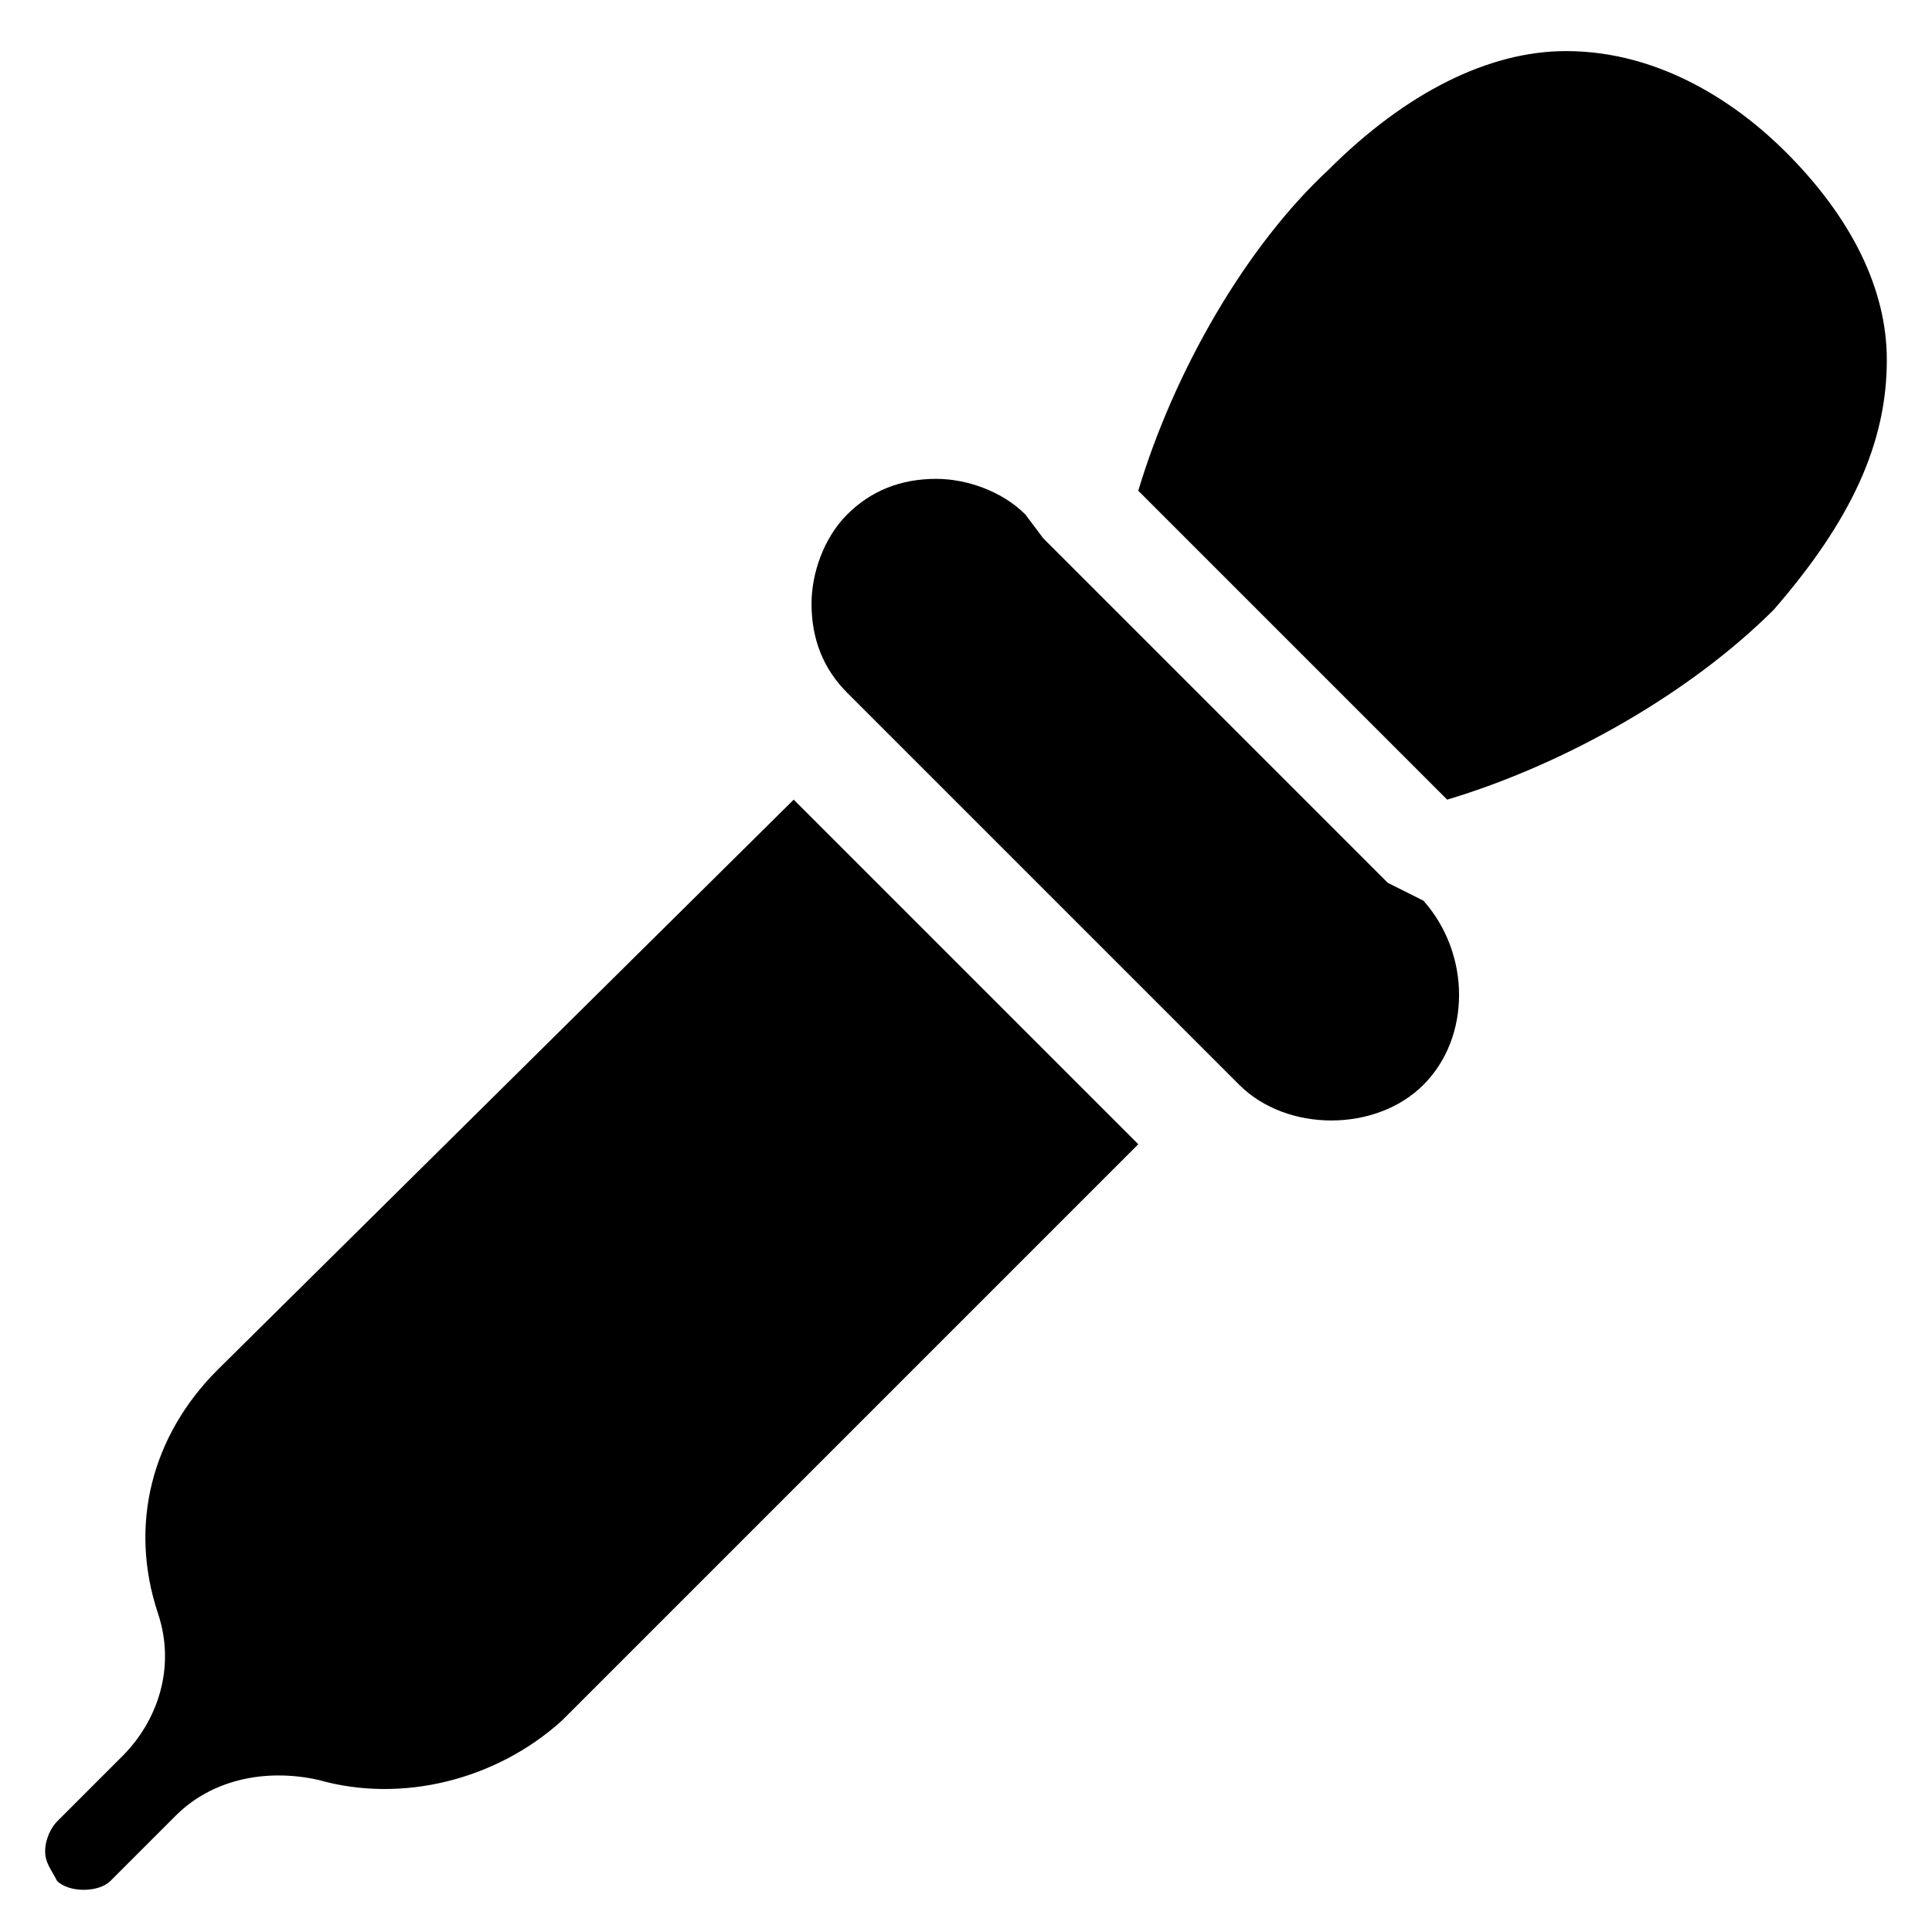
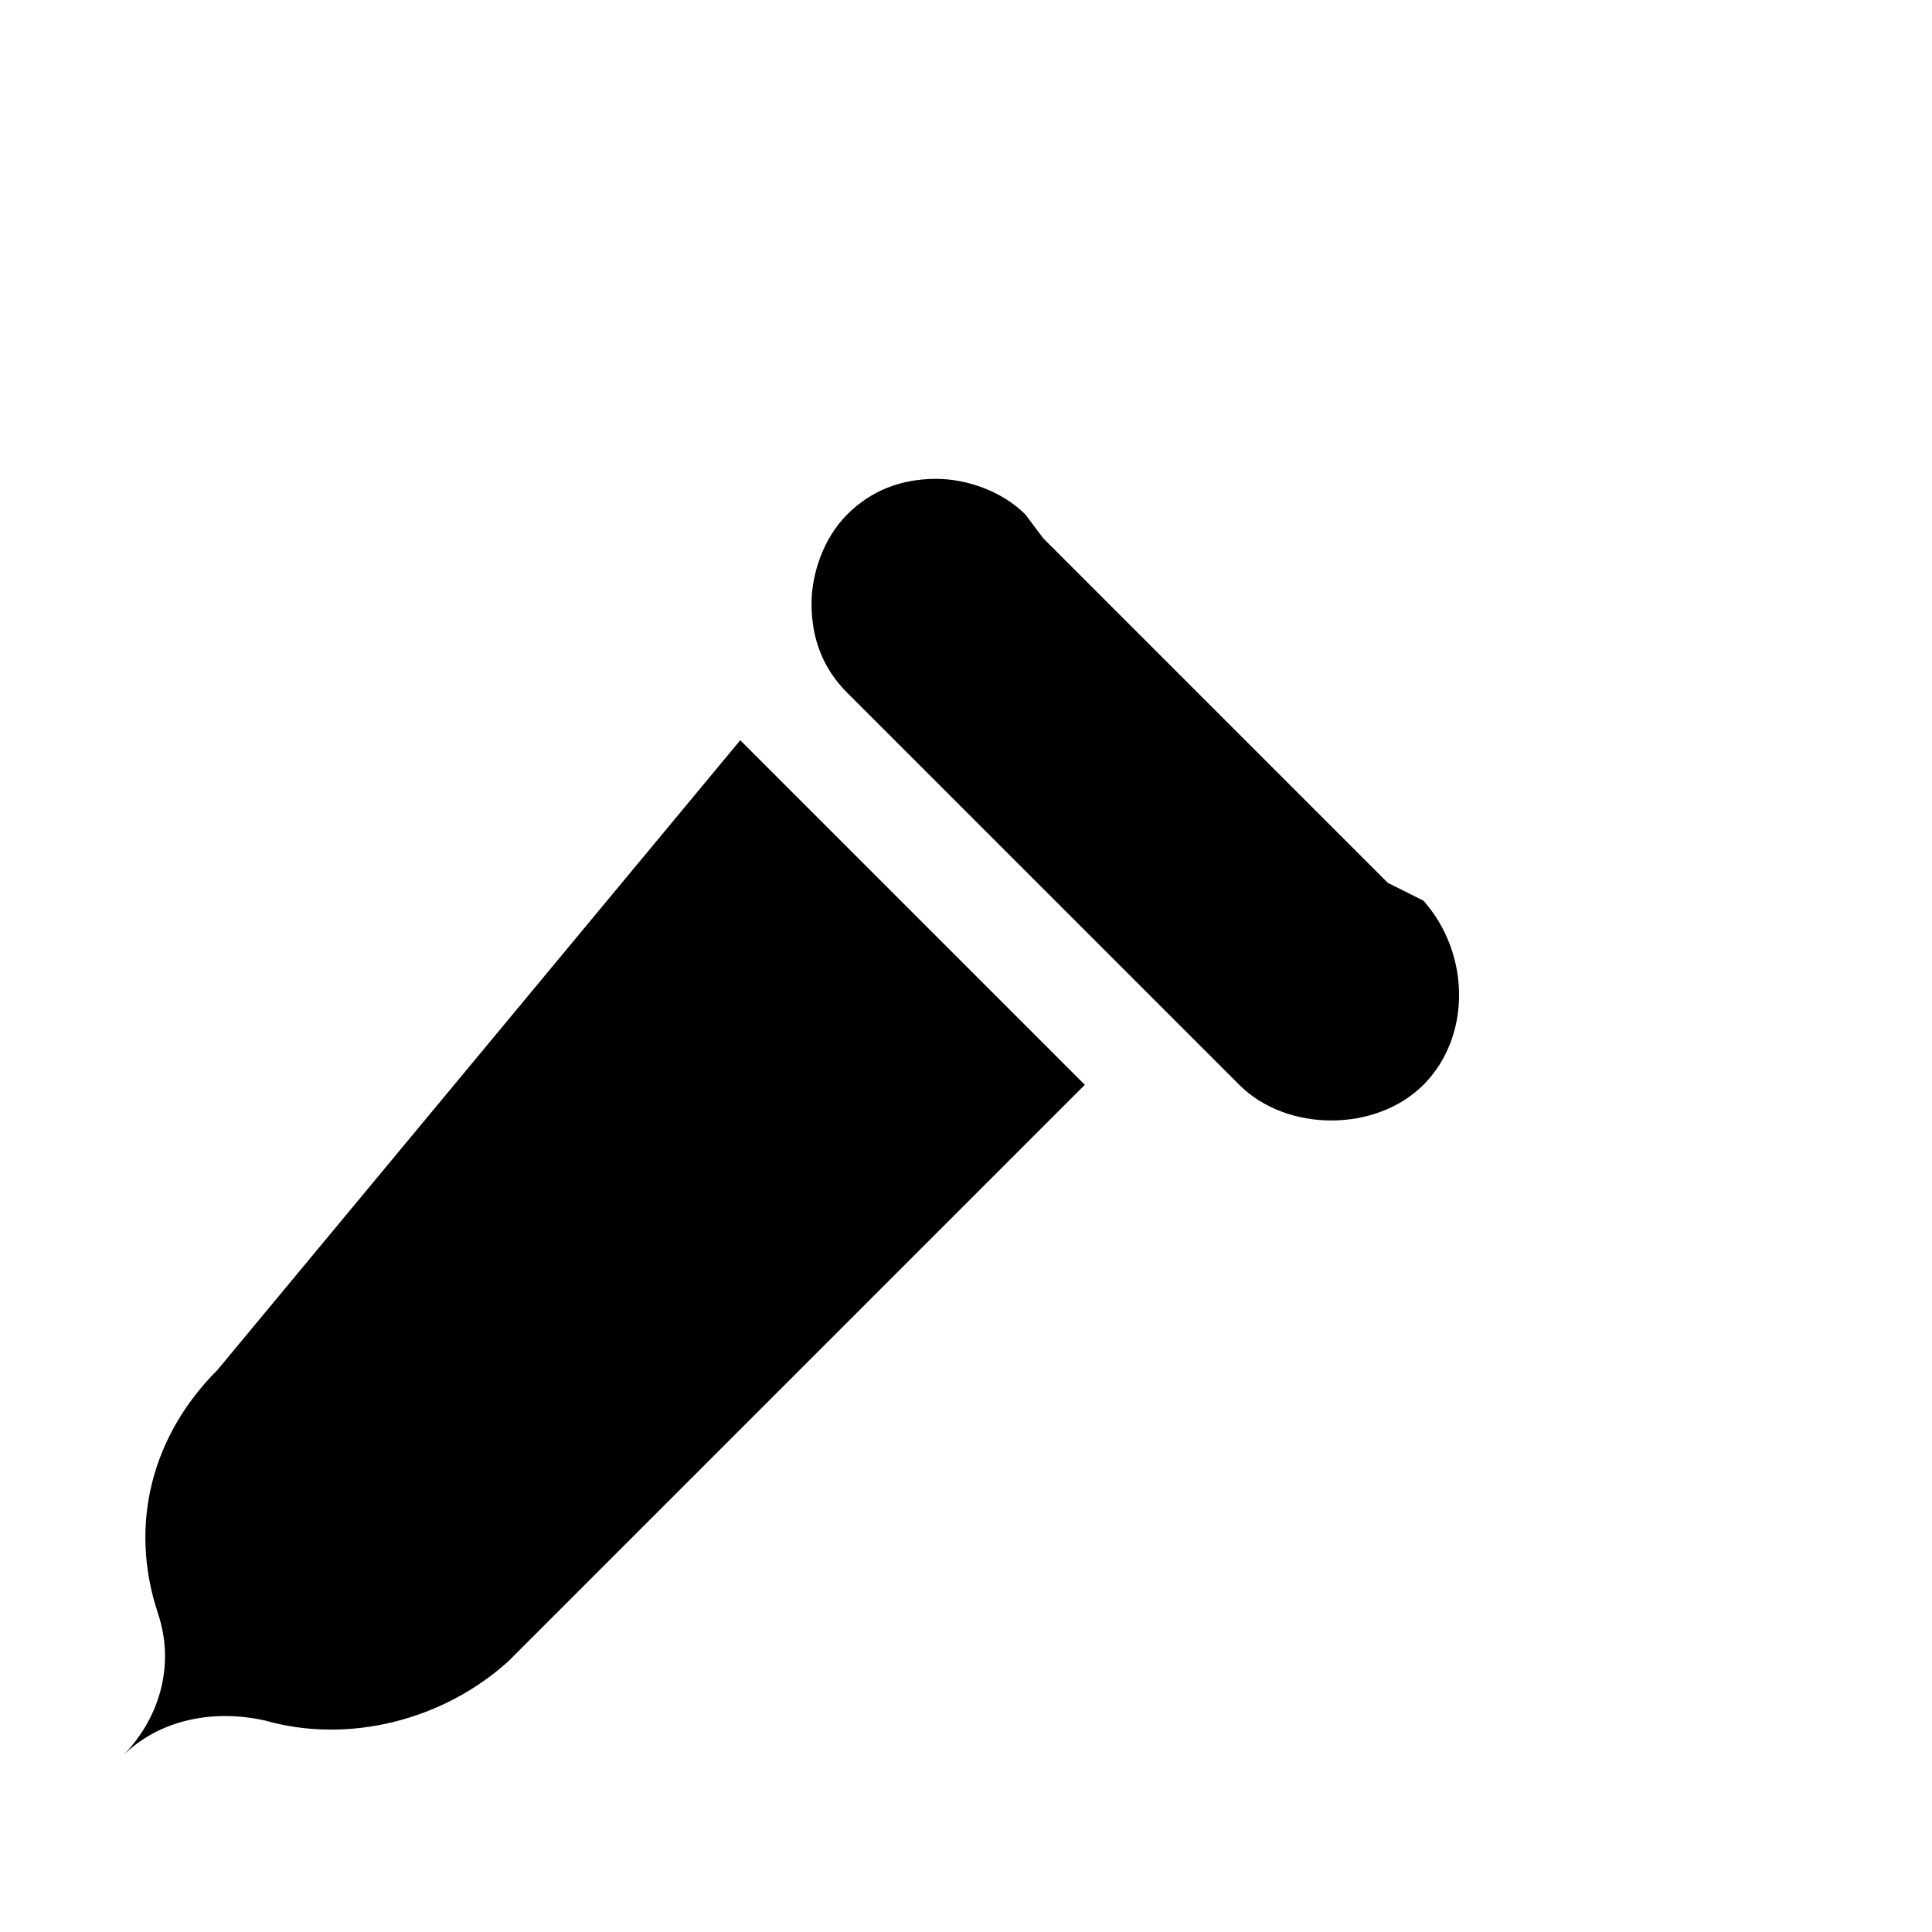
<svg xmlns="http://www.w3.org/2000/svg" fill="#000000" width="800px" height="800px" version="1.1" viewBox="144 144 512 512">
  <g>
    <path d="m511.78 377.96-91.316-91.316-4.723-6.297c-6.297-6.297-15.742-9.445-23.617-9.445-9.445 0-17.32 3.148-23.617 9.445-6.297 6.297-9.445 15.742-9.445 23.617 0 9.445 3.148 17.32 9.445 23.617l103.91 103.91c12.594 12.594 36.211 12.594 48.805 0s12.594-34.637 0-48.805z" />
-     <path d="m201.62 507.06c-17.32 17.32-23.617 40.934-15.742 64.551 4.723 14.168 0 28.34-9.445 37.785l-17.32 17.32c-1.574 1.574-3.148 4.723-3.148 7.871 0 3.148 1.574 4.723 3.148 7.871 3.148 3.148 11.02 3.148 14.168 0l17.32-17.32c9.445-9.445 23.617-12.594 37.785-9.445 22.043 6.297 47.23 0 64.551-15.742l152.72-152.72-91.316-91.316z" />
-     <path d="m644.03 239.41c0-18.895-9.445-37.785-26.766-55.105-12.594-12.594-33.062-26.766-58.254-26.766-20.469 0-42.508 11.02-62.977 31.488-22.039 20.469-40.934 53.531-50.379 85.02l81.867 81.867c31.488-9.445 64.551-28.34 86.594-50.383 20.469-23.613 29.914-44.082 29.914-66.121z" />
+     <path d="m201.62 507.06c-17.32 17.32-23.617 40.934-15.742 64.551 4.723 14.168 0 28.34-9.445 37.785l-17.32 17.32l17.32-17.32c9.445-9.445 23.617-12.594 37.785-9.445 22.043 6.297 47.23 0 64.551-15.742l152.72-152.72-91.316-91.316z" />
  </g>
</svg>